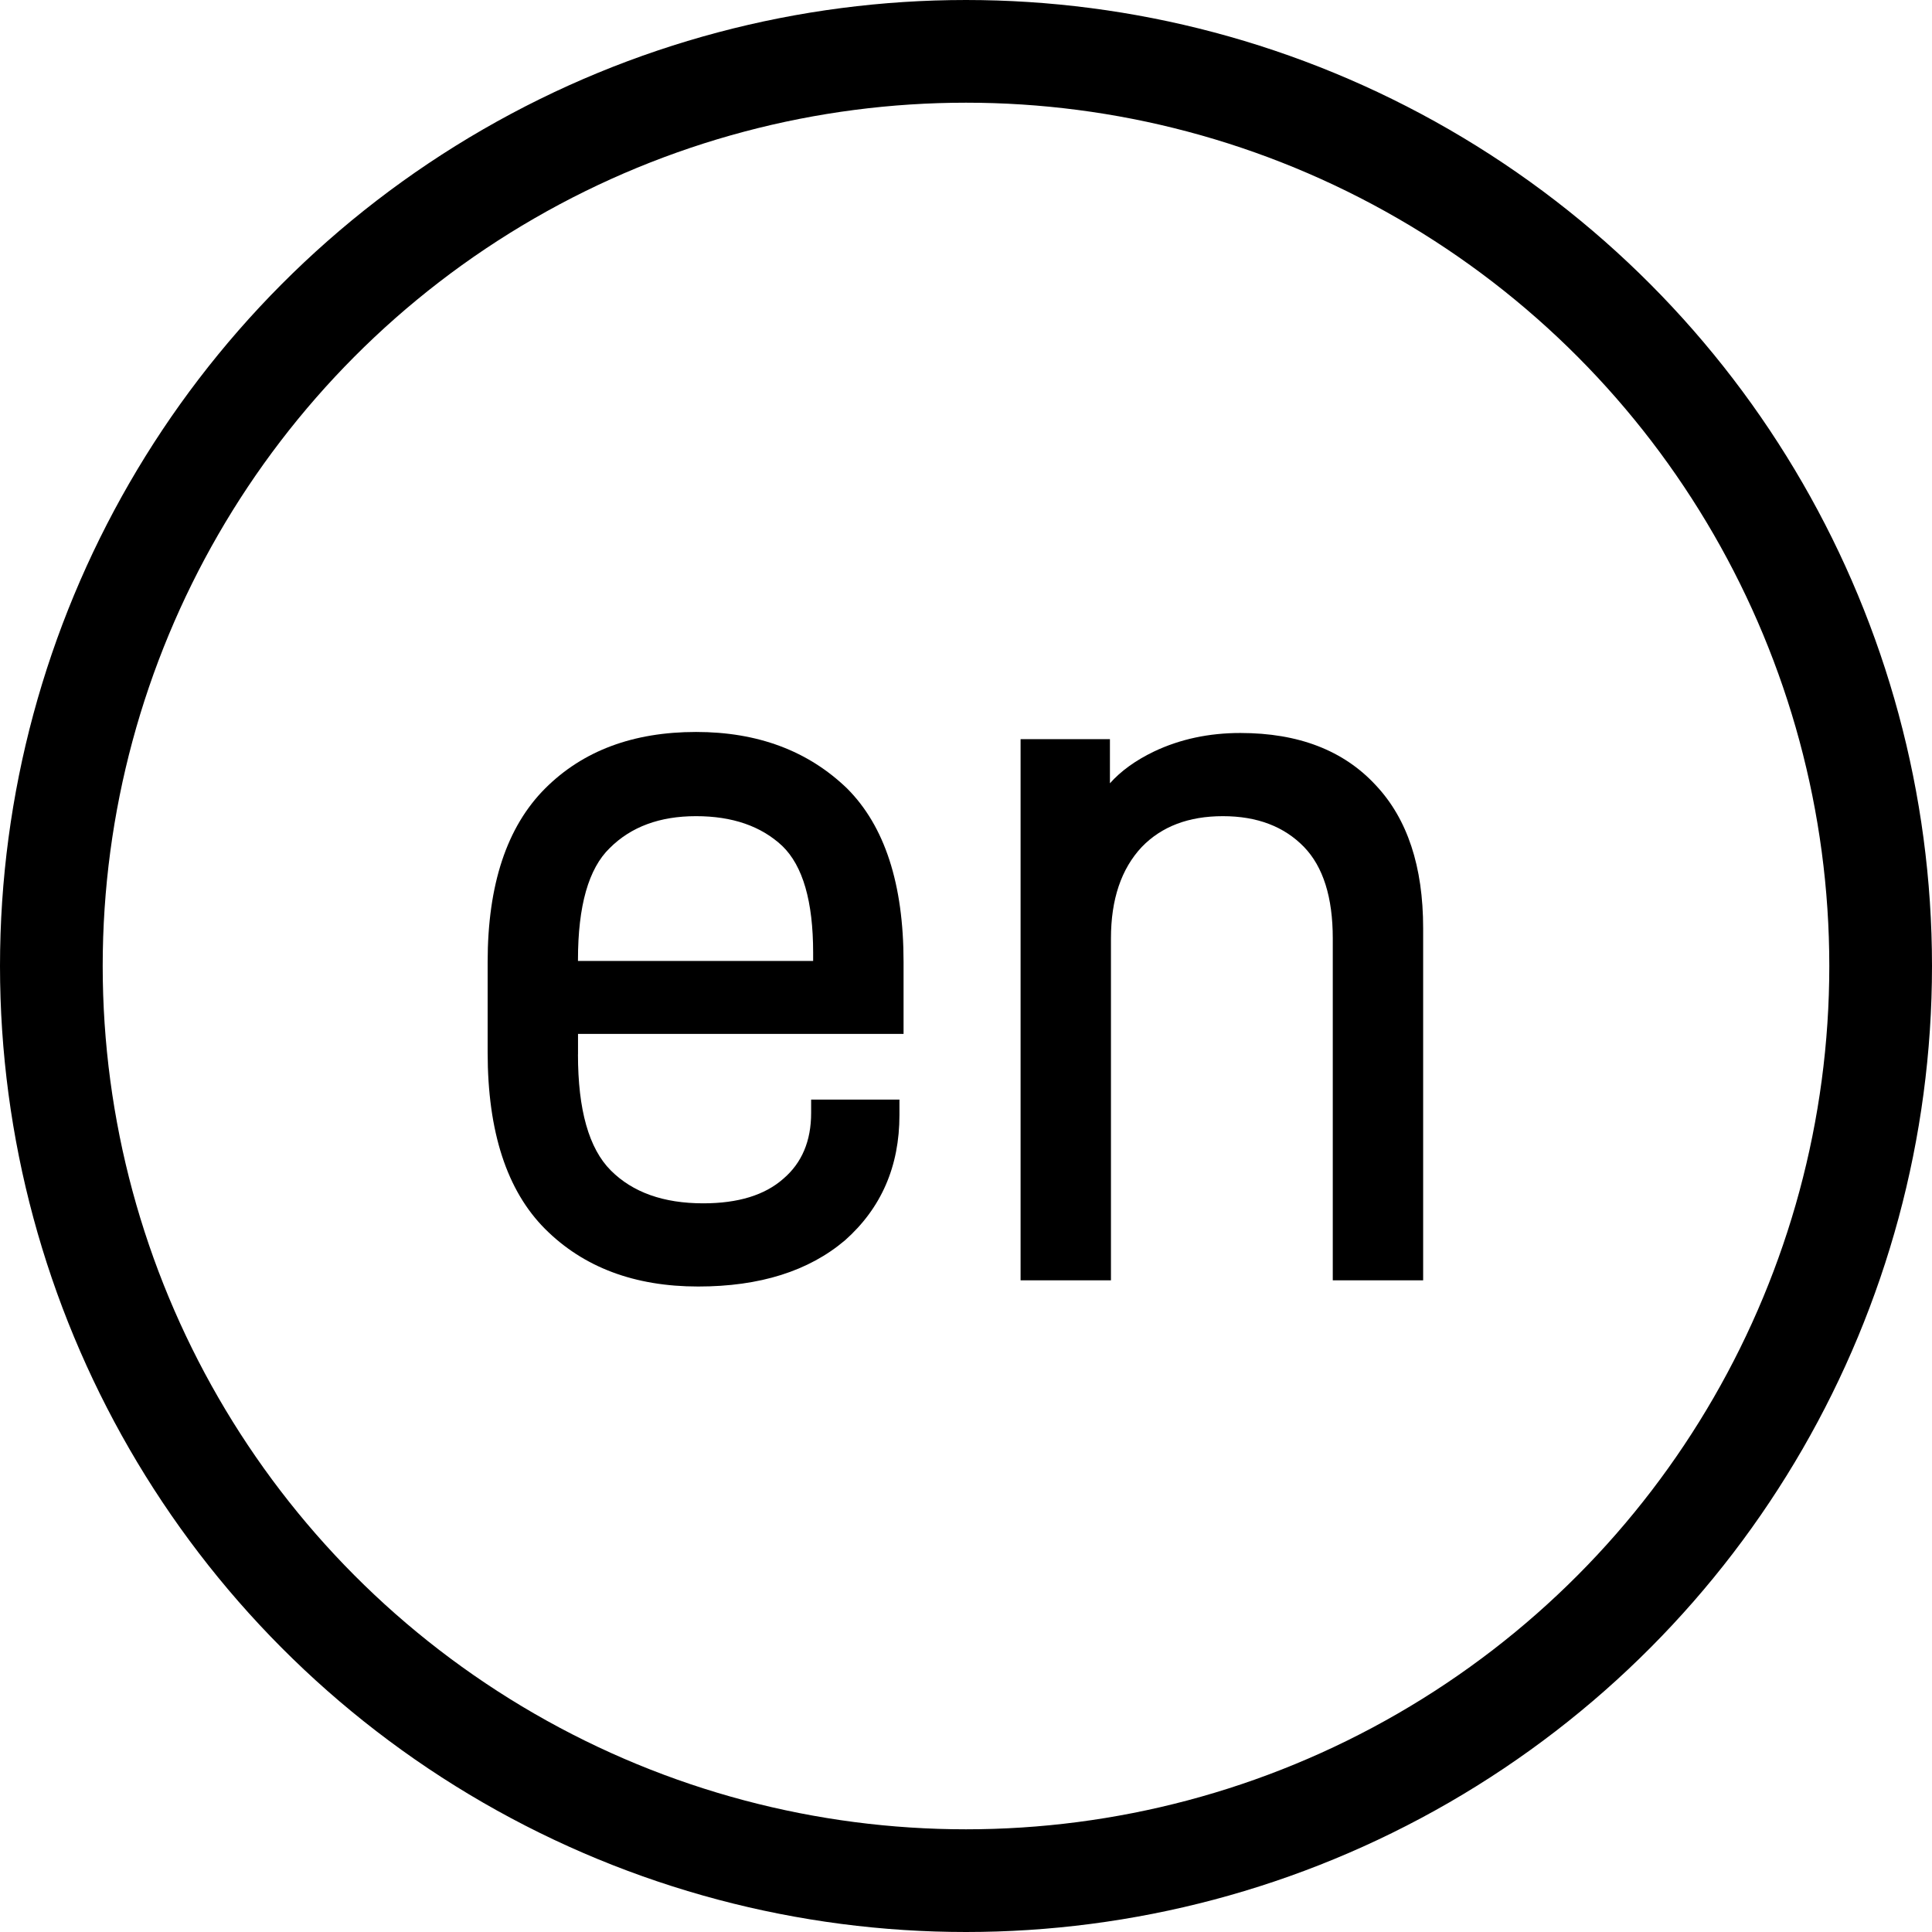
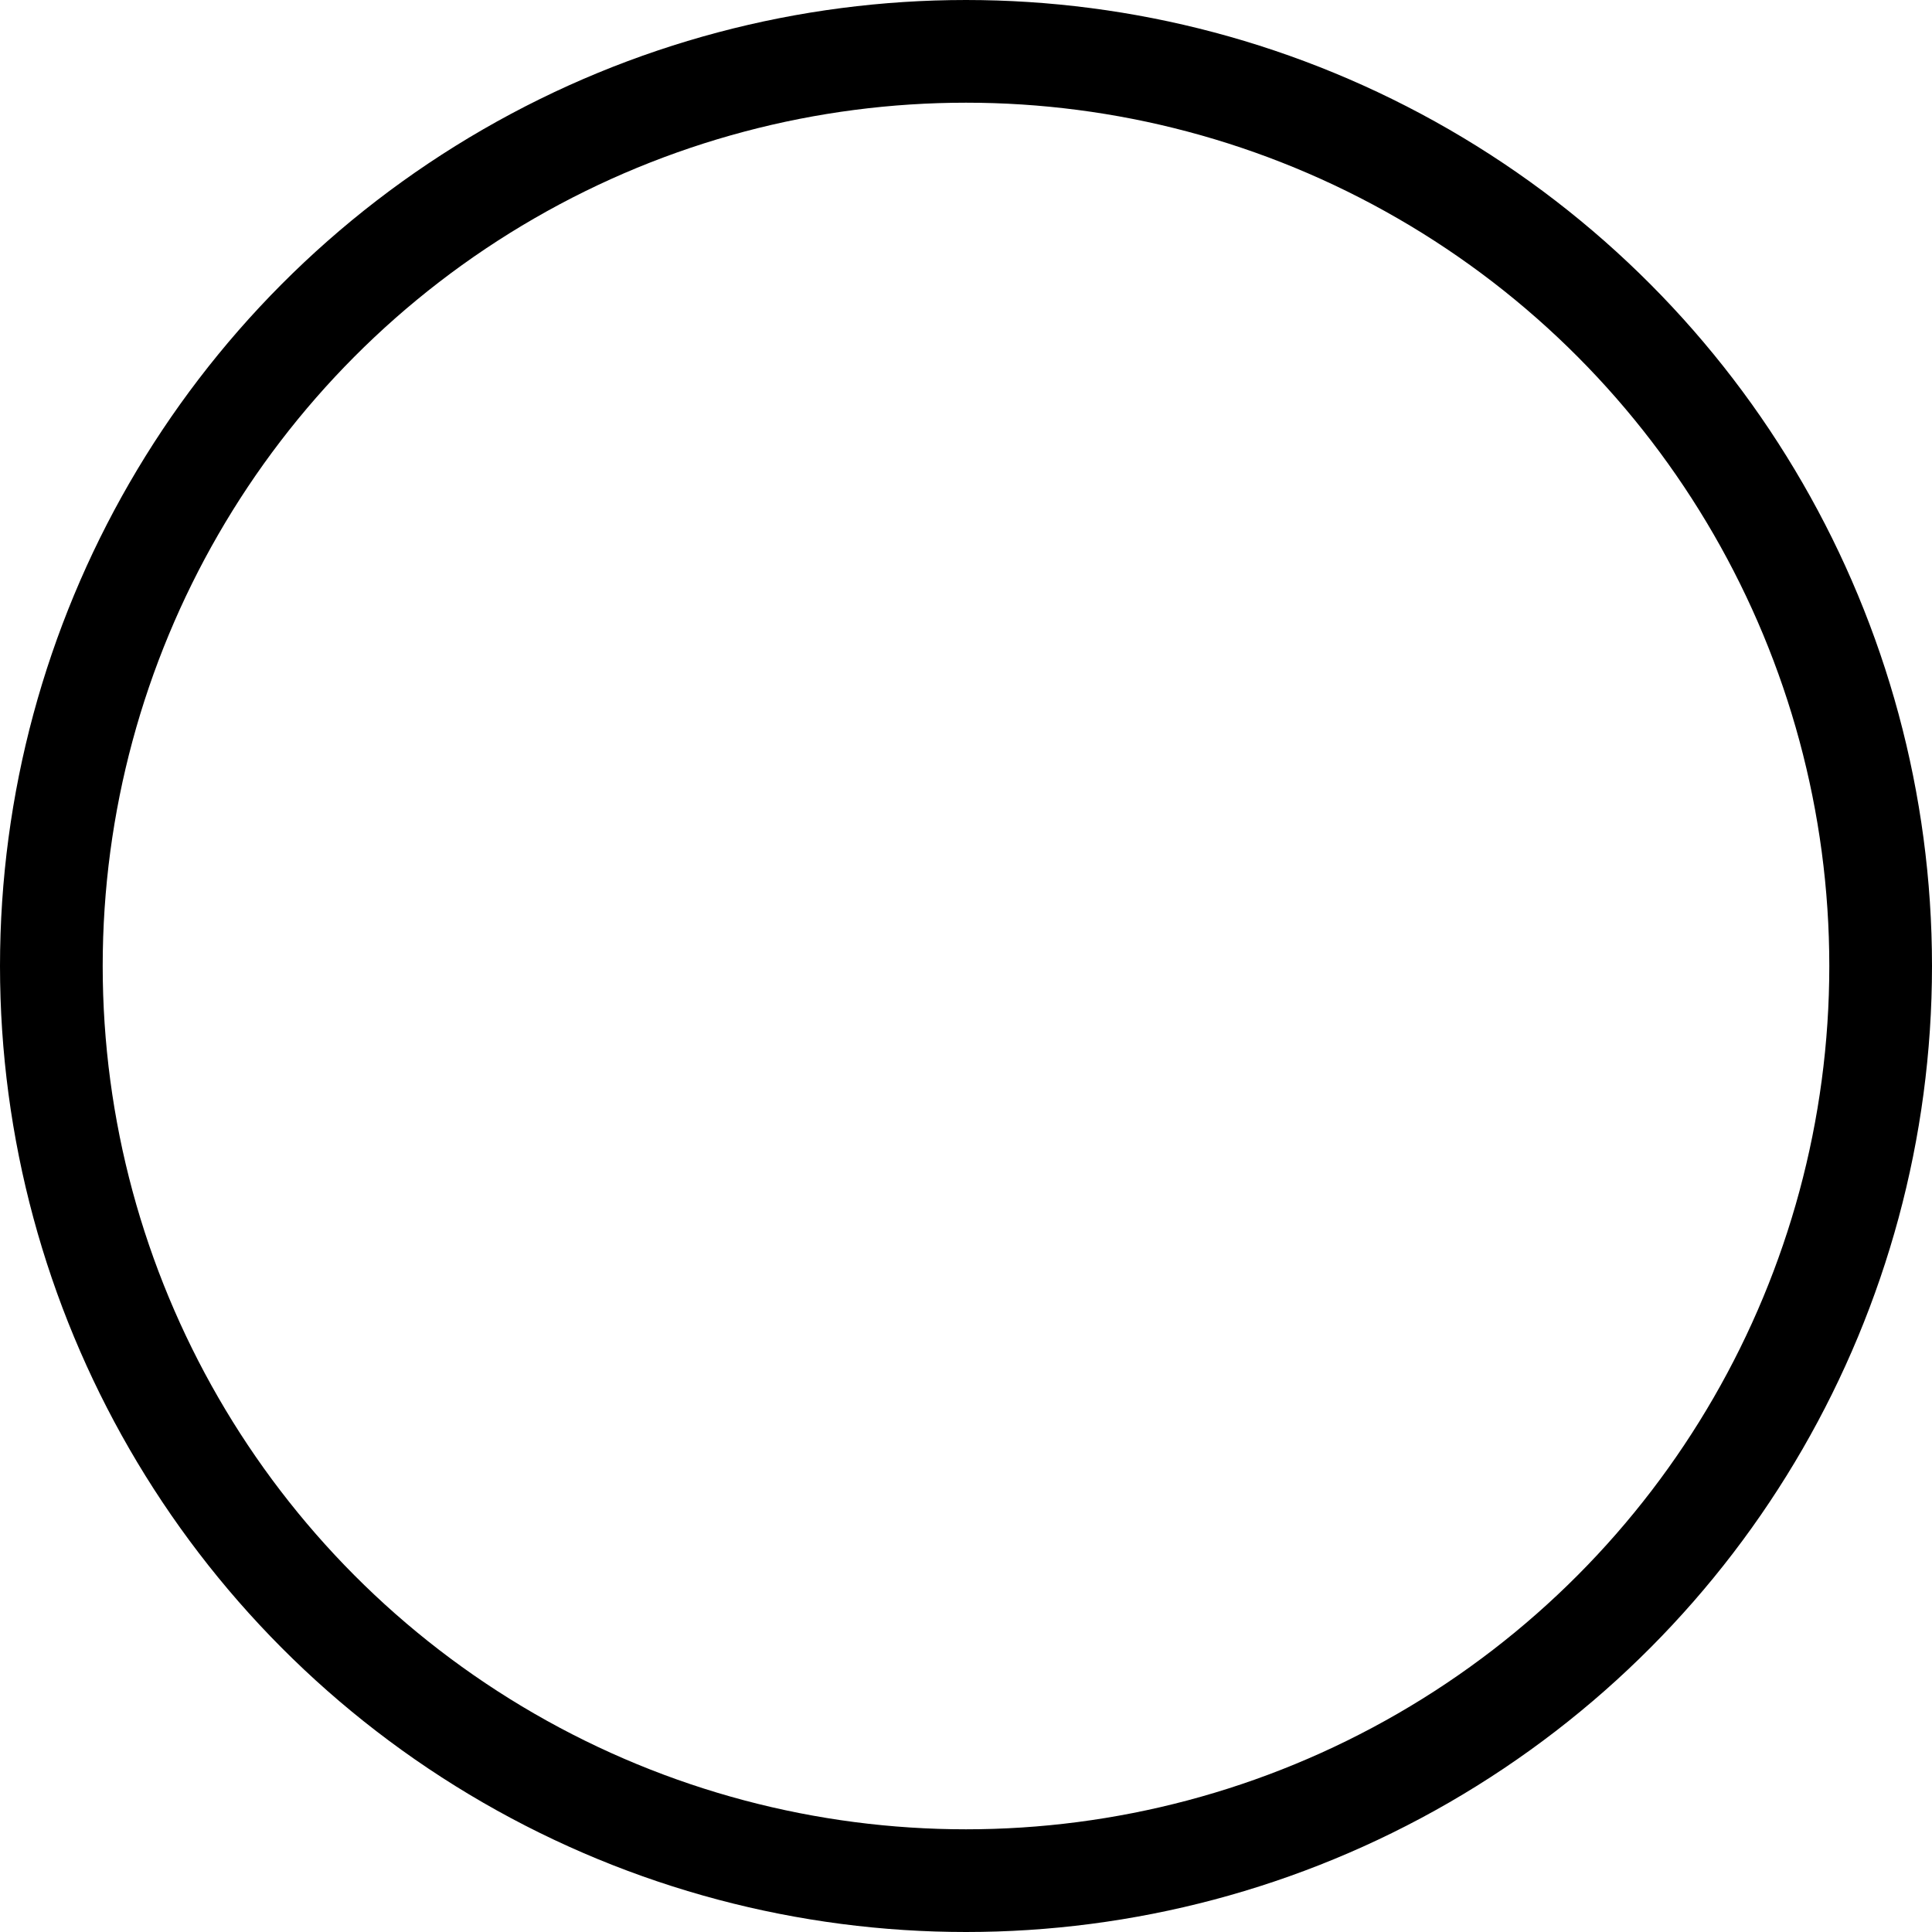
<svg xmlns="http://www.w3.org/2000/svg" version="1.1" id="Ebene_1" width="37.626" height="37.626" viewBox="0 0 37.626 37.626" overflow="visible" enable-background="new 0 0 37.626 37.626" xml:space="preserve">
  <circle fill="none" stroke="#000000" stroke-width="2" cx="18.813" cy="18.813" r="17.813" />
-   <path d="M11.256,20.535c0,1.08,0.213,1.833,0.64,2.26s1.026,0.64,1.8,0.64c0.68,0,1.2-0.16,1.561-0.48  c0.359-0.307,0.54-0.733,0.54-1.28v-0.26h1.72v0.3c0,1-0.354,1.813-1.06,2.44c-0.707,0.6-1.66,0.9-2.86,0.9  c-1.24,0-2.233-0.374-2.98-1.12c-0.746-0.747-1.12-1.894-1.12-3.44v-1.76c0-1.507,0.374-2.633,1.12-3.38  c0.733-0.733,1.713-1.1,2.94-1.1c1.2,0,2.18,0.367,2.94,1.1c0.733,0.733,1.1,1.86,1.1,3.38v1.4h-6.34V20.535z M11.876,16.515  c-0.414,0.399-0.62,1.126-0.62,2.18v0.02h4.58v-0.16c0-1-0.2-1.693-0.601-2.08c-0.413-0.387-0.973-0.58-1.68-0.58  C12.849,15.895,12.29,16.102,11.876,16.515z" />
-   <path d="M21.616,14.395v0.86c0.213-0.24,0.5-0.447,0.86-0.62c0.506-0.24,1.067-0.36,1.68-0.36c1.133,0,2.013,0.34,2.64,1.02  c0.613,0.653,0.92,1.58,0.92,2.78v6.86h-1.76v-6.66c0-0.8-0.187-1.394-0.56-1.78c-0.387-0.399-0.914-0.6-1.58-0.6  c-0.667,0-1.193,0.2-1.58,0.6c-0.4,0.427-0.6,1.021-0.6,1.78v6.66h-1.76v-10.54H21.616z" />
</svg>